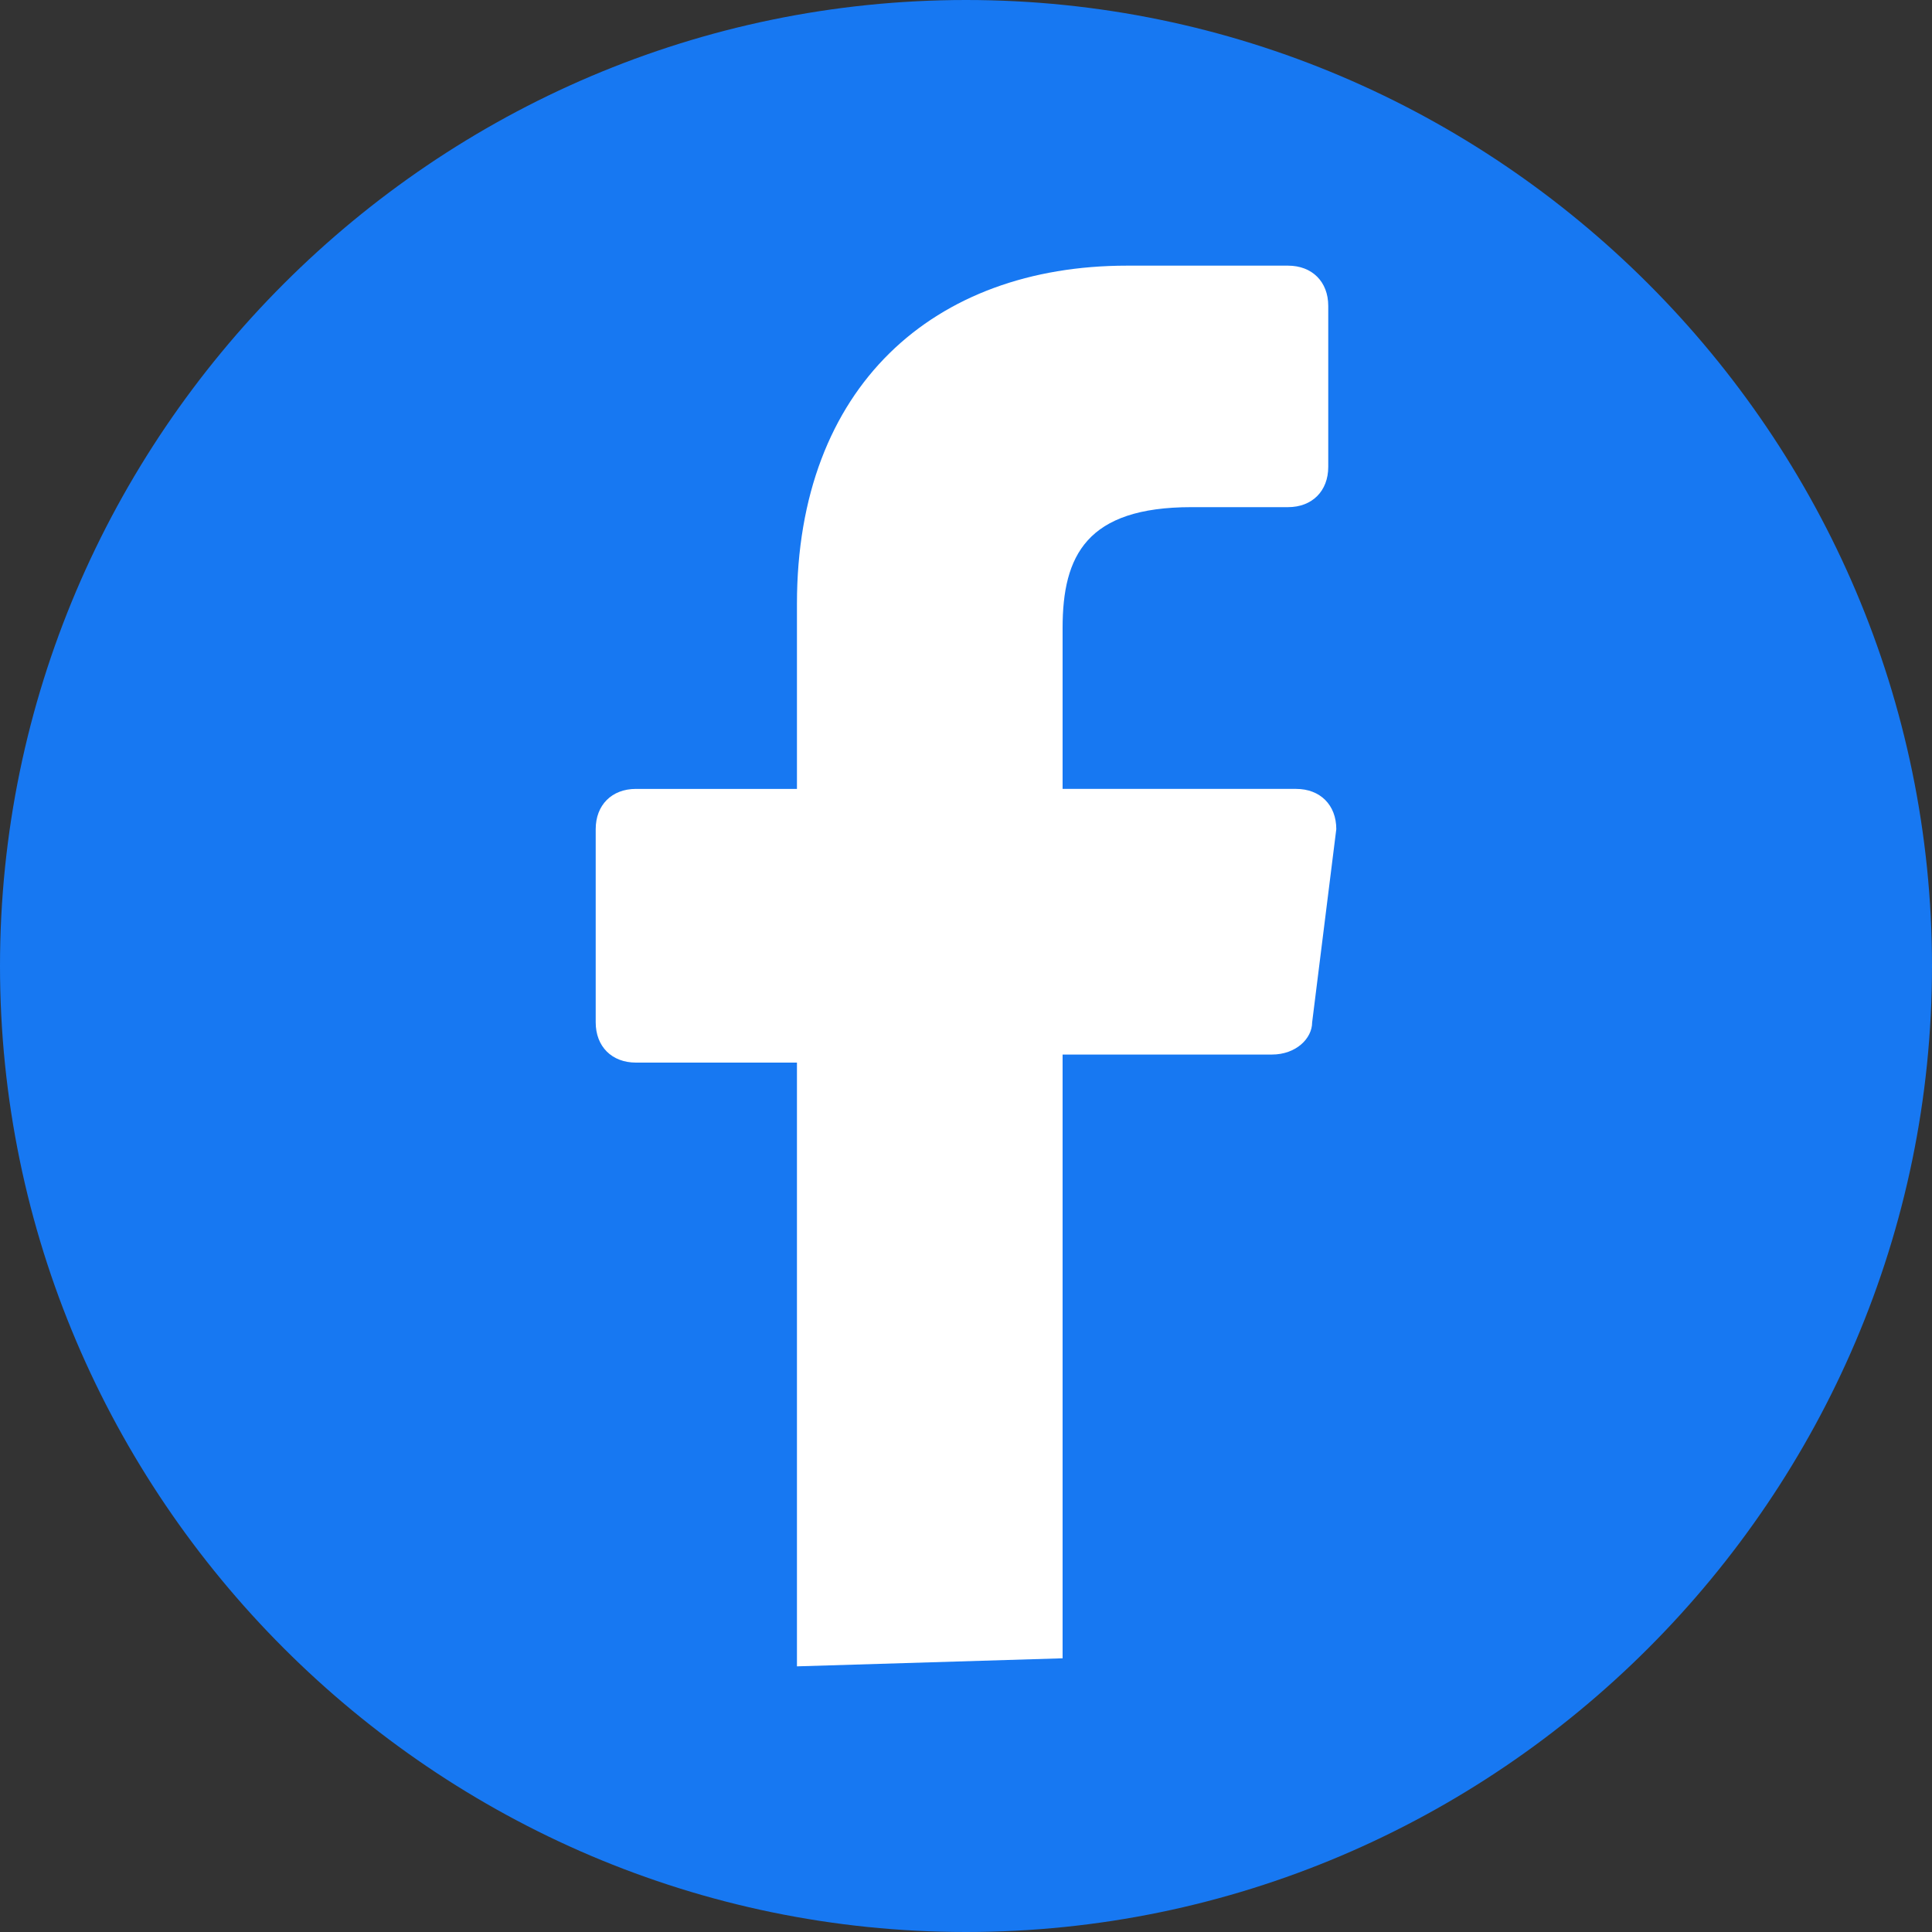
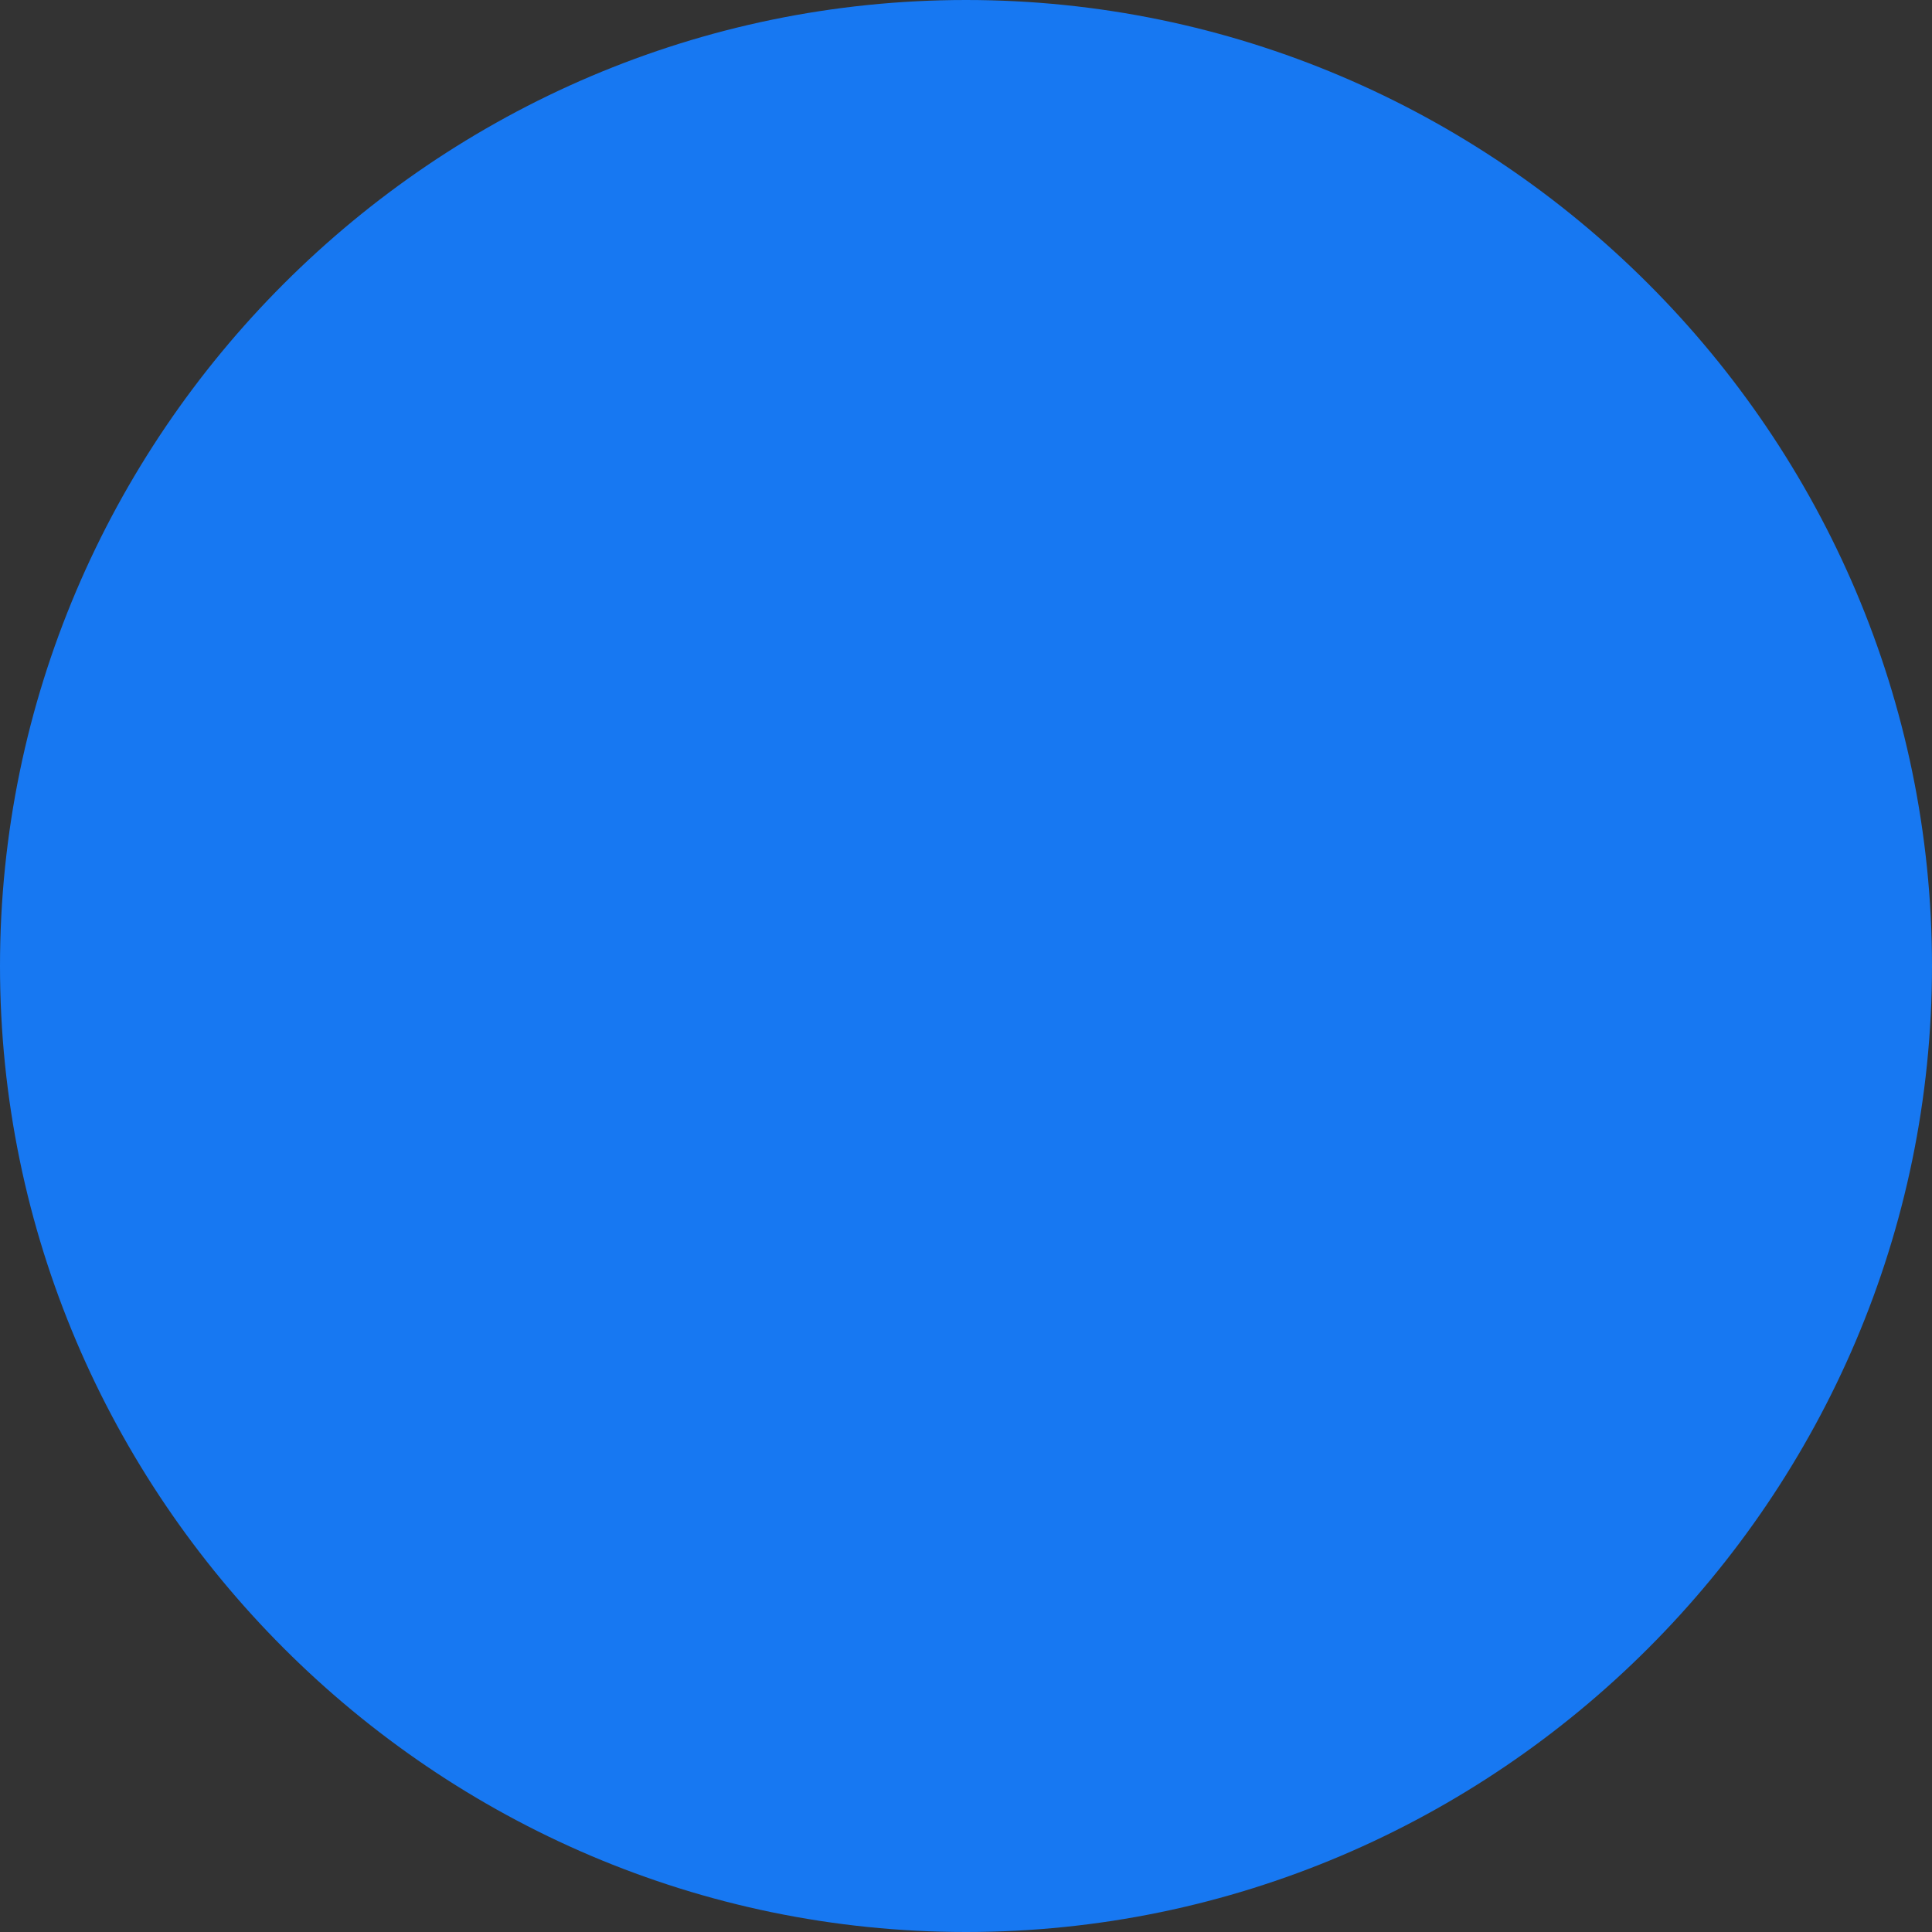
<svg xmlns="http://www.w3.org/2000/svg" version="1.1" id="Layer_1" x="0px" y="0px" viewBox="-879 477 24 24" style="enable-background:new -879 477 24 24;" xml:space="preserve">
  <rect x="-879" y="477" width="24" height="24" fill="#333333" stroke="none" />
  <style type="text/css">
	.st0{fill:#1778F2;}
	.st1{fill:#FFFFFF;}
</style>
  <g id="XMLID_20_">
    <path id="XMLID_101_" class="st0" d="M-867,501L-867,501c-6.6,0-12-5.4-12-12v0c0-6.6,5.4-12,12-12l0,0c6.6,0,12,5.4,12,12l0,0   C-855,495.6-860.4,501-867,501z" />
    <g id="XMLID_81_">
-       <path id="XMLID_87_" class="st1" d="M-869.1,497.7l0-7.5h-2c-0.3,0-0.5-0.2-0.5-0.5l0-2.4c0-0.3,0.2-0.5,0.5-0.5h2v-2.3    c0-2.7,1.7-4.2,4.1-4.2h2c0.3,0,0.5,0.2,0.5,0.5v2c0,0.3-0.2,0.5-0.5,0.5h-1.2c-1.3,0-1.6,0.6-1.6,1.5v2h2.9    c0.3,0,0.5,0.2,0.5,0.5l-0.3,2.4c0,0.2-0.2,0.4-0.5,0.4h-2.6l0,7.5" />
-     </g>
+       </g>
  </g>
</svg>